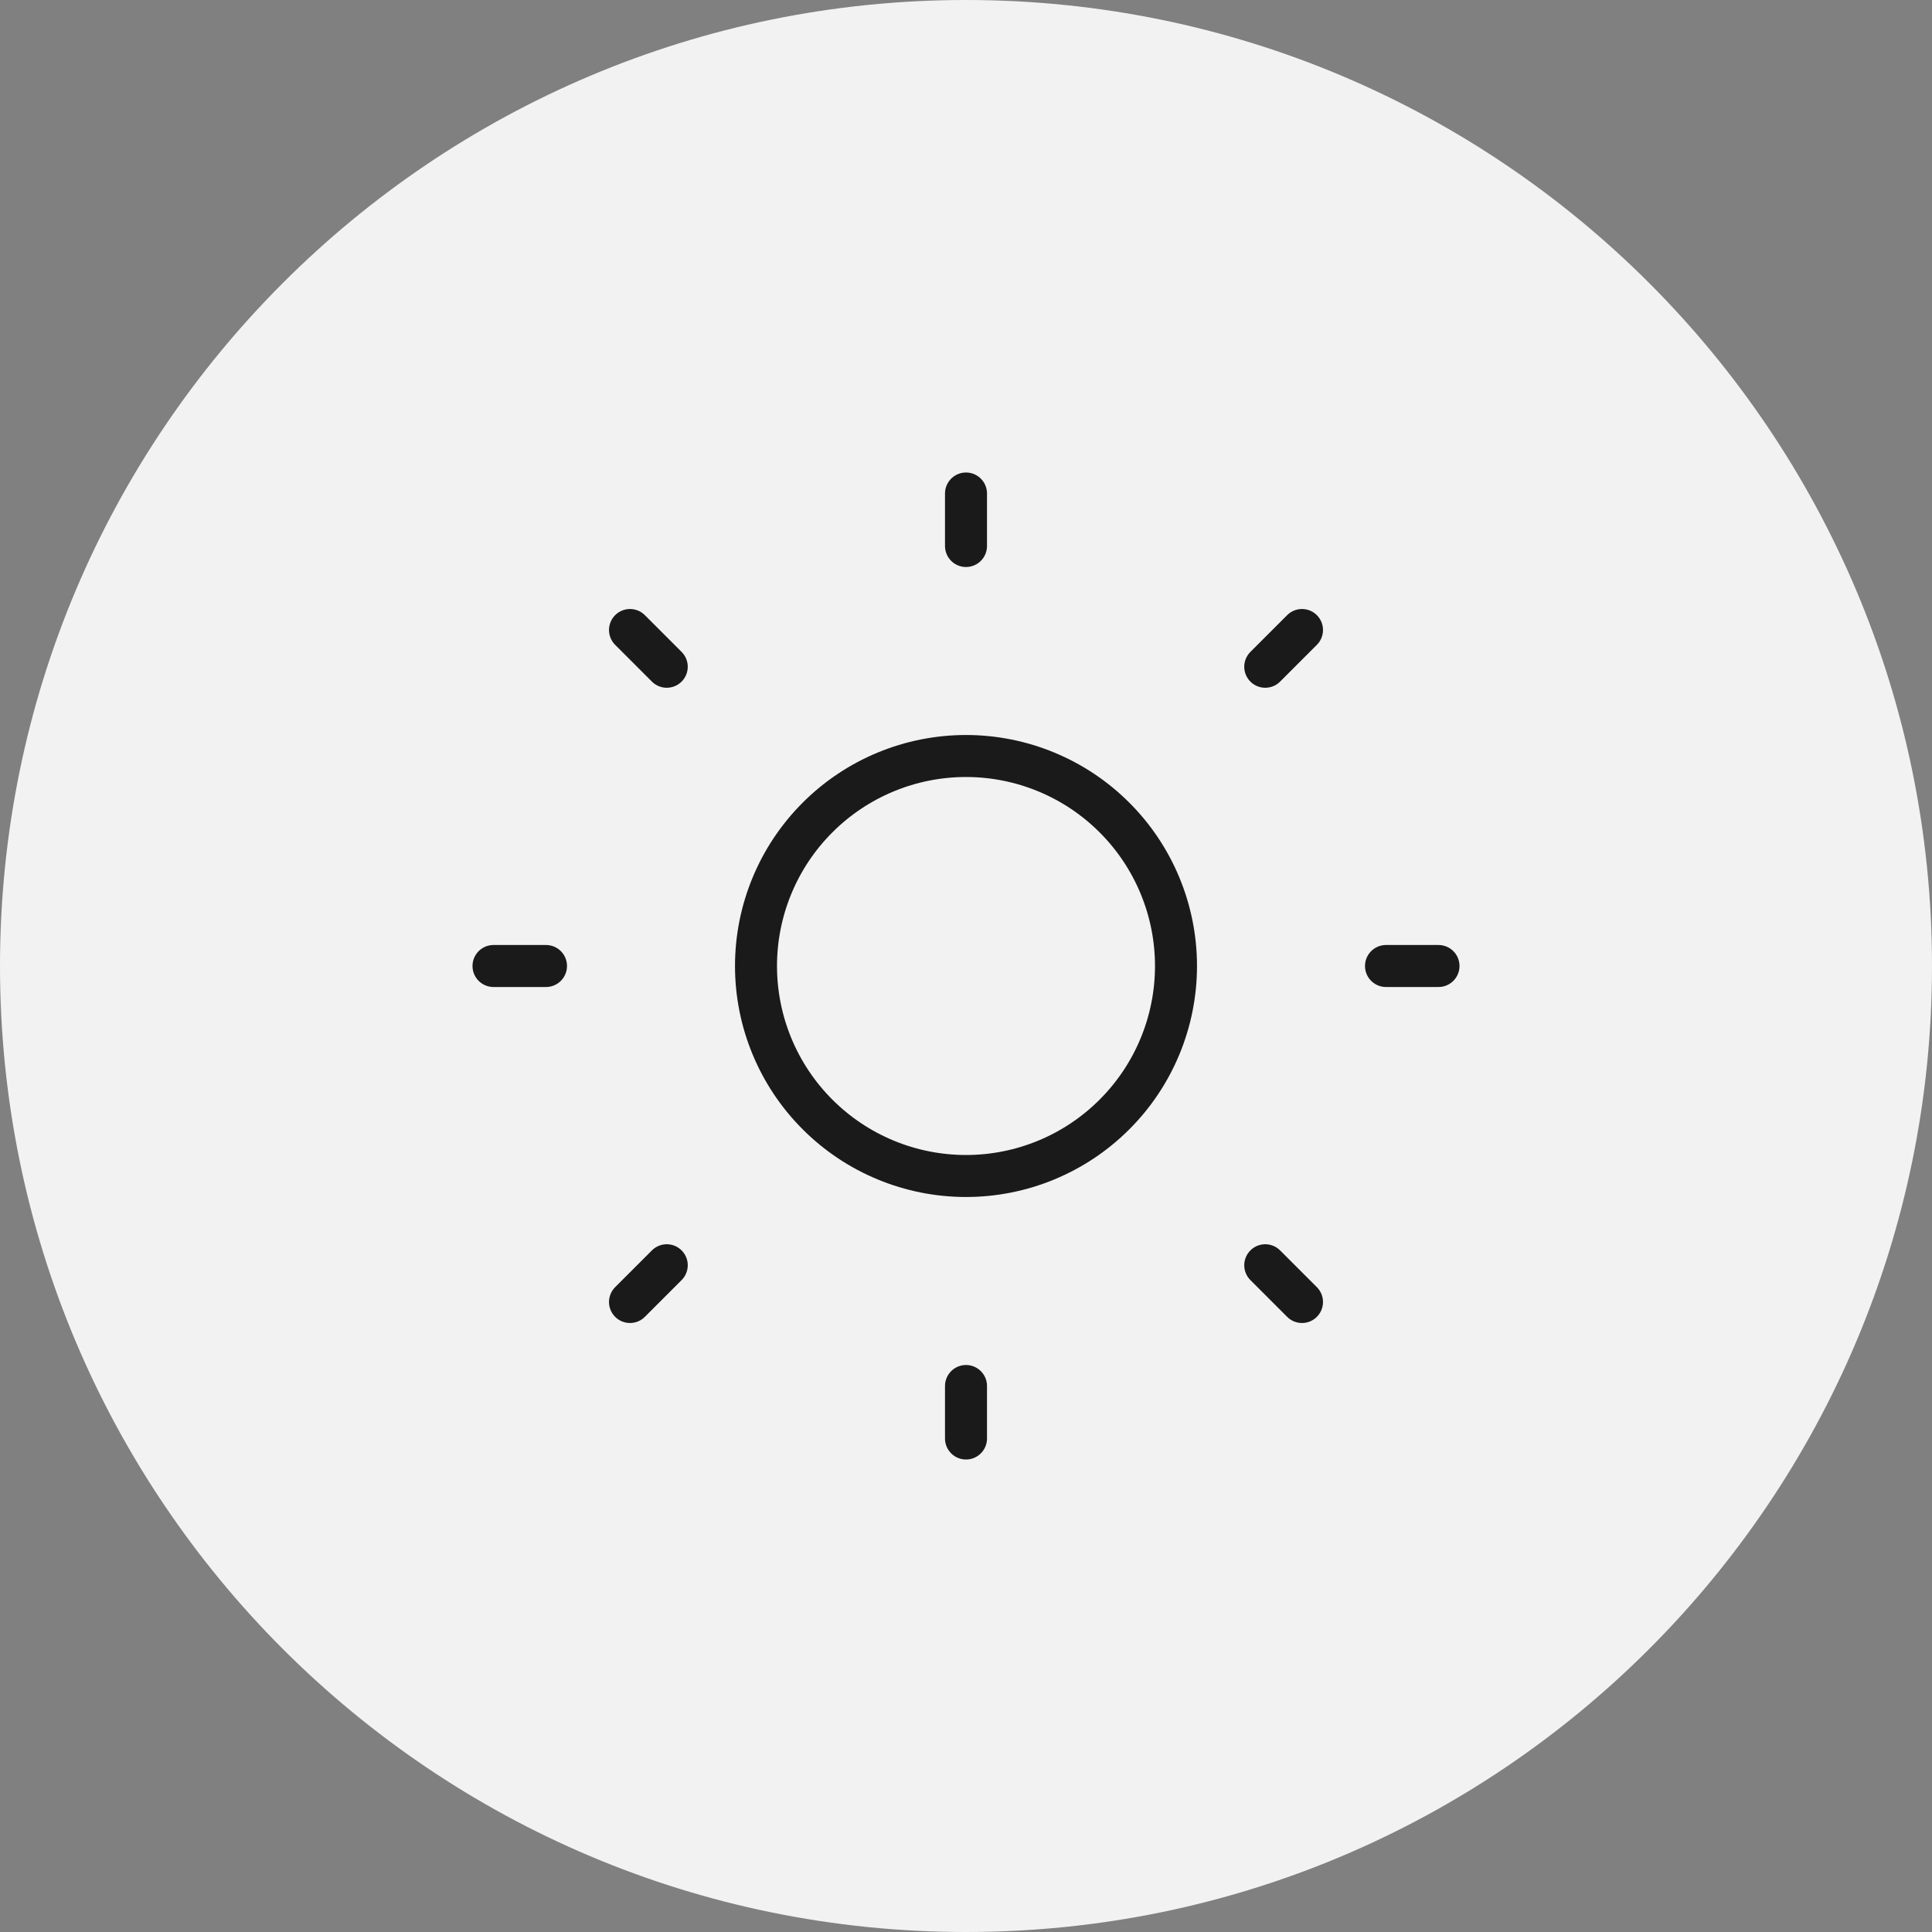
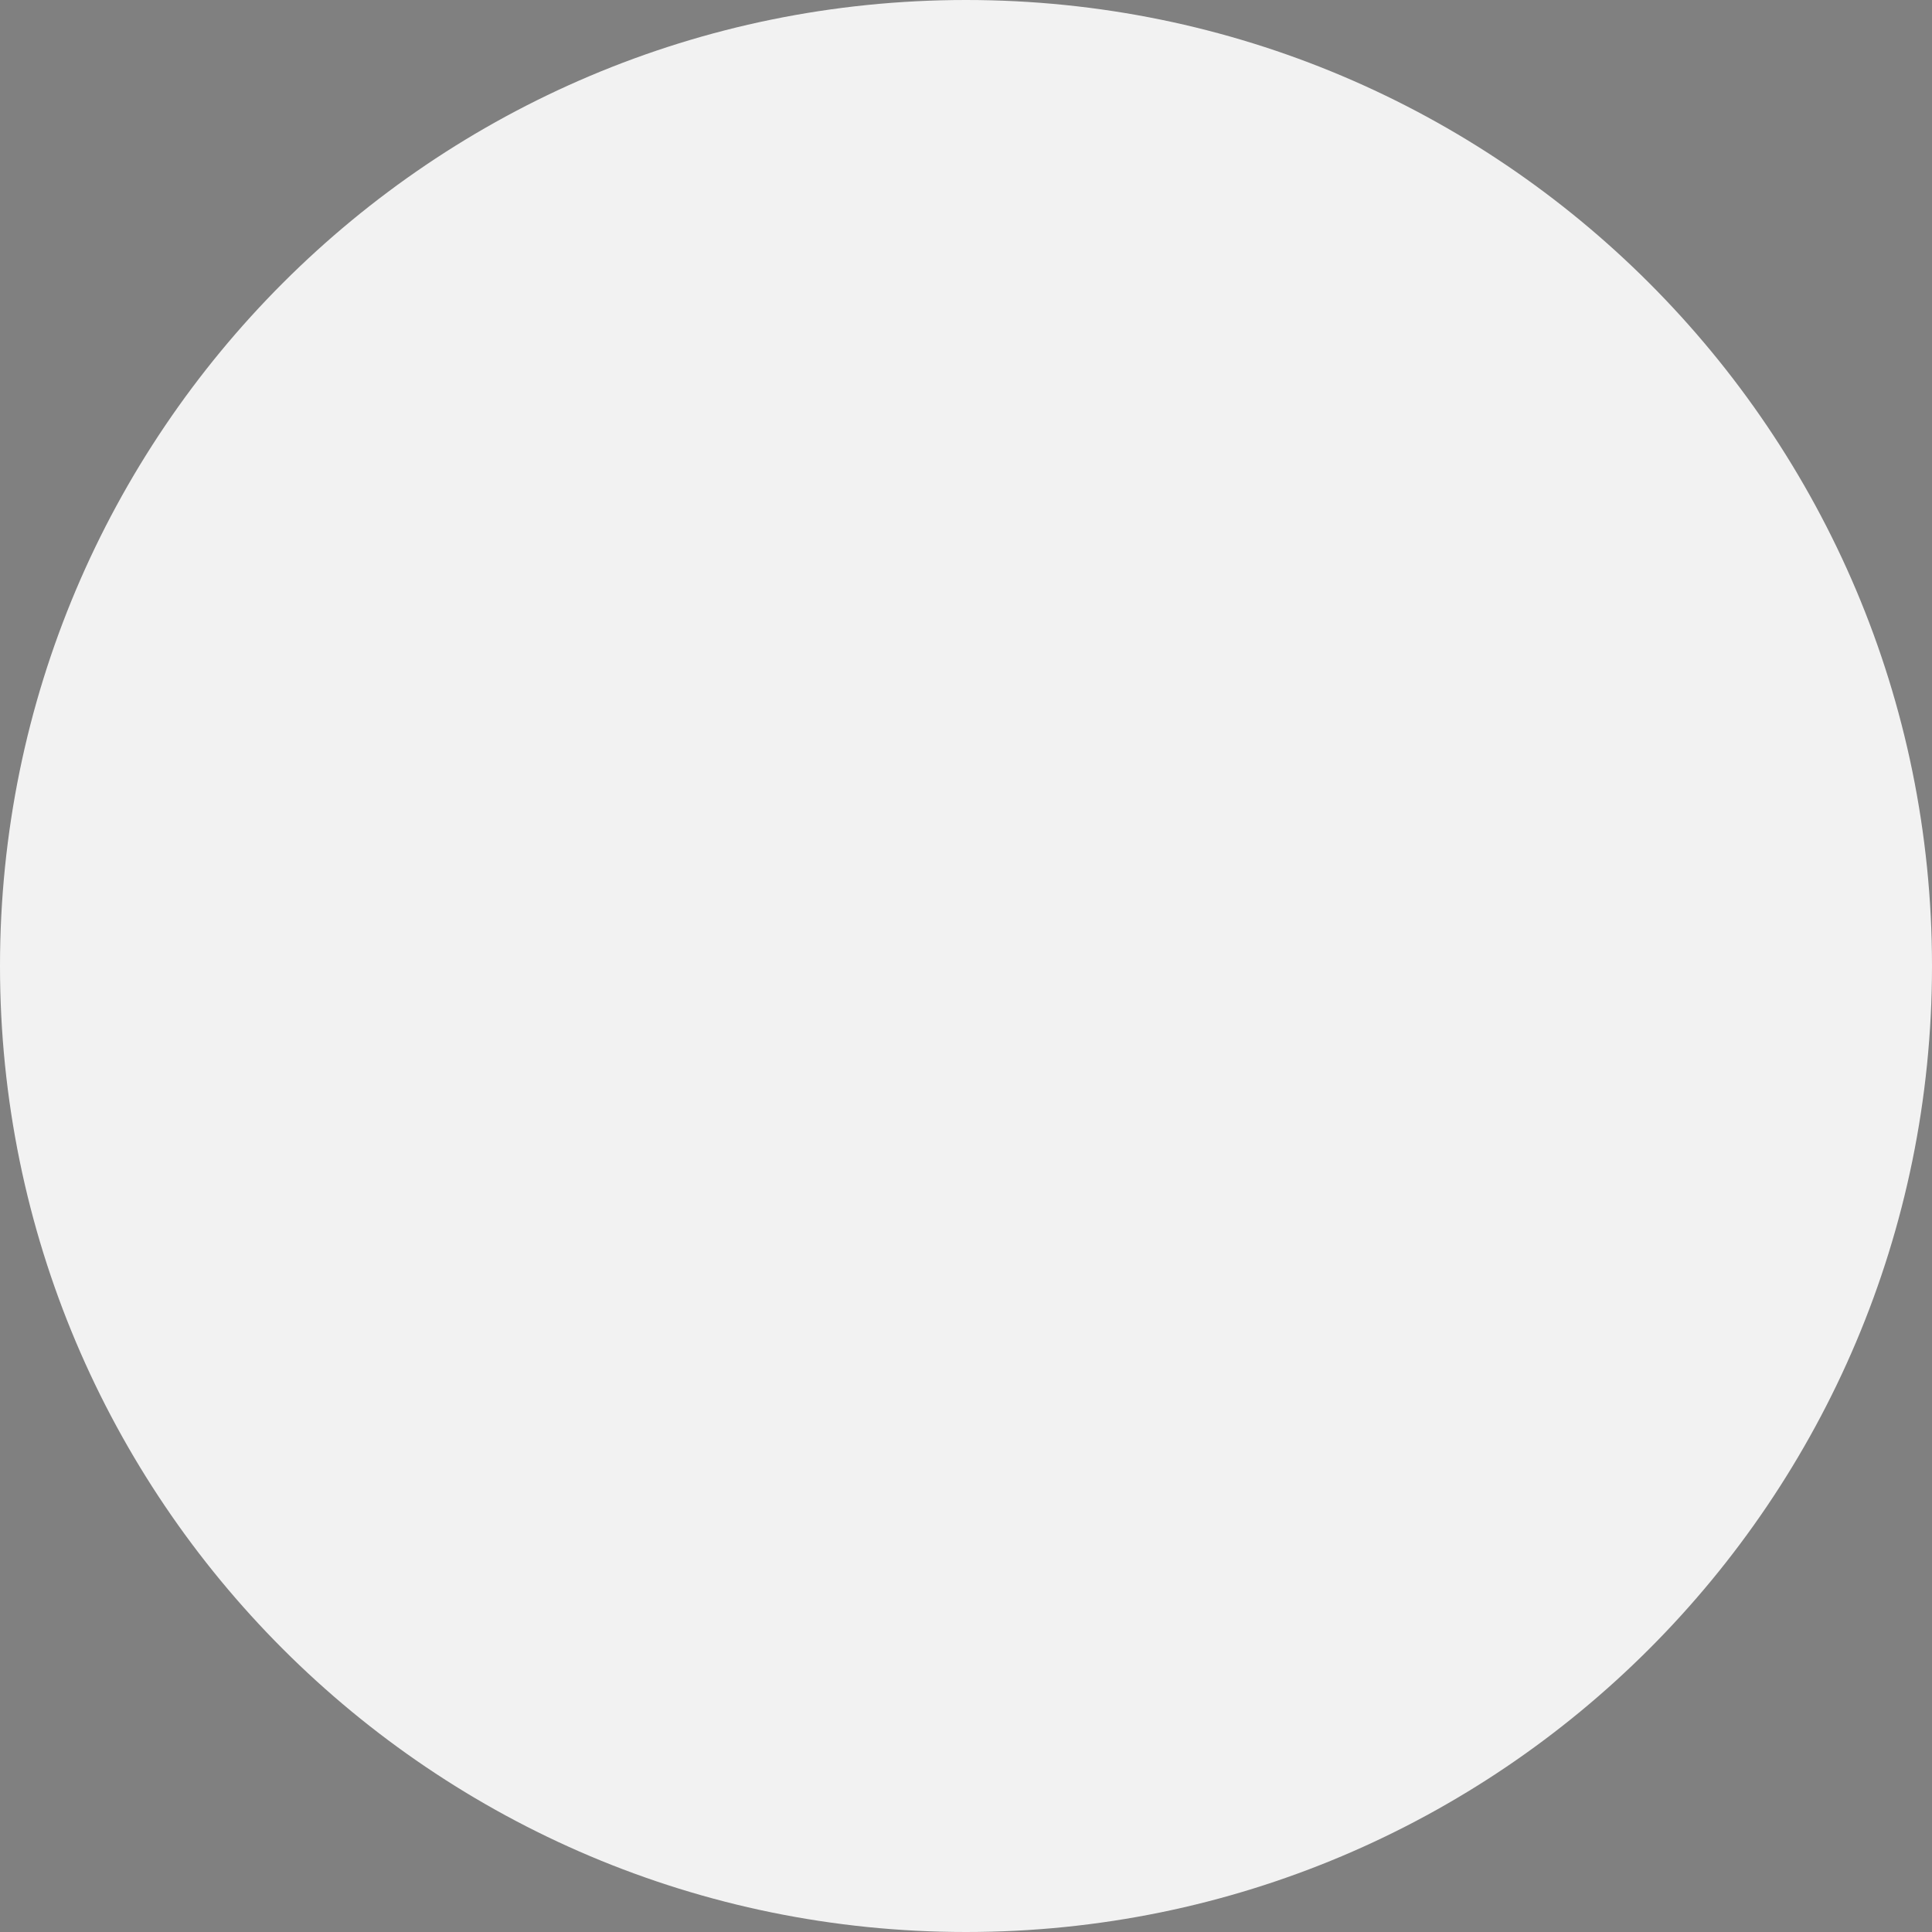
<svg xmlns="http://www.w3.org/2000/svg" width="46" height="46" viewBox="0 0 46 46" fill="none">
  <rect x="0" y="0" width="46" height="46" fill="#808080" stroke="none" />
  <path d="M23 46C35.703 46 46 35.703 46 23C46 10.297 35.703 0 23 0C10.297 0 0 10.297 0 23C0 35.703 10.297 46 23 46Z" fill="#F2F2F2" />
  <g clip-path="url(#clip0_4927_1644)">
    <path d="M18 23C18 24.326 18.527 25.598 19.465 26.535C20.402 27.473 21.674 28 23 28C24.326 28 25.598 27.473 26.535 26.535C27.473 25.598 28 24.326 28 23C28 21.674 27.473 20.402 26.535 19.465C25.598 18.527 24.326 18 23 18C21.674 18 20.402 18.527 19.465 19.465C18.527 20.402 18 21.674 18 23Z" stroke="#1A1A1A" stroke-linecap="round" stroke-linejoin="round" />
    <path d="M11.75 23H13M23 11.75V13M33 23H34.25M23 33V34.25M15 15L15.875 15.875M31 15L30.125 15.875M30.125 30.125L31 31M15.875 30.125L15 31" stroke="#1A1A1A" stroke-linecap="round" stroke-linejoin="round" />
  </g>
  <defs>
    <clipPath id="clip0_4927_1644">
-       <rect width="30" height="30" fill="white" transform="translate(8 8)" />
-     </clipPath>
+       </clipPath>
  </defs>
</svg>